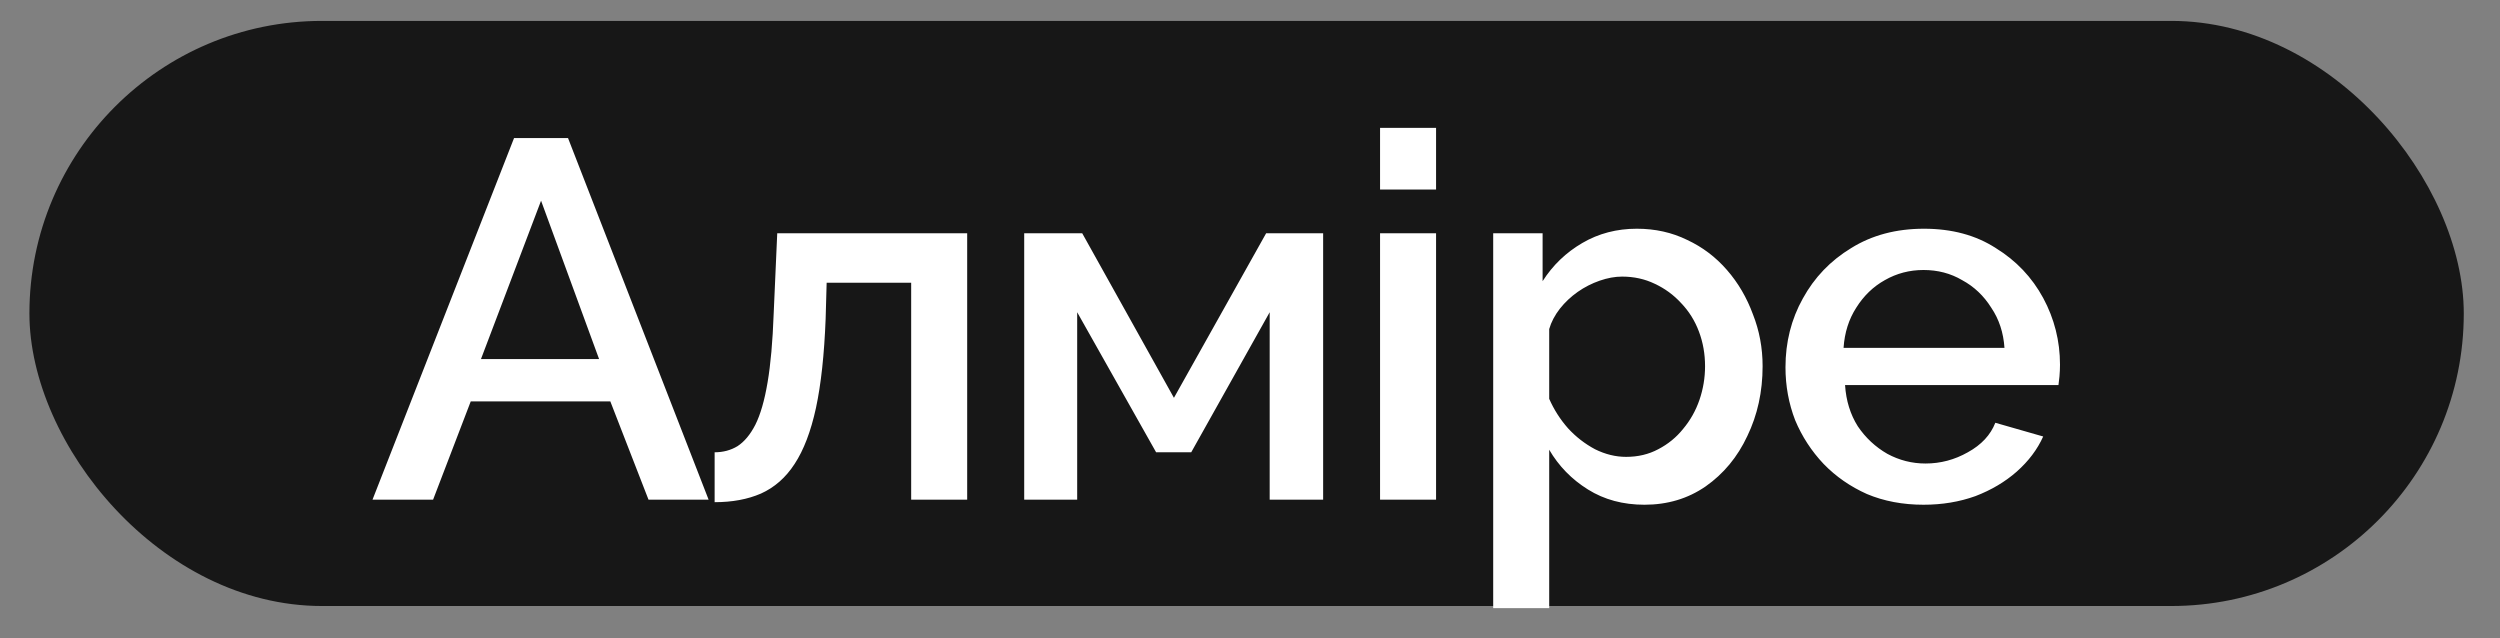
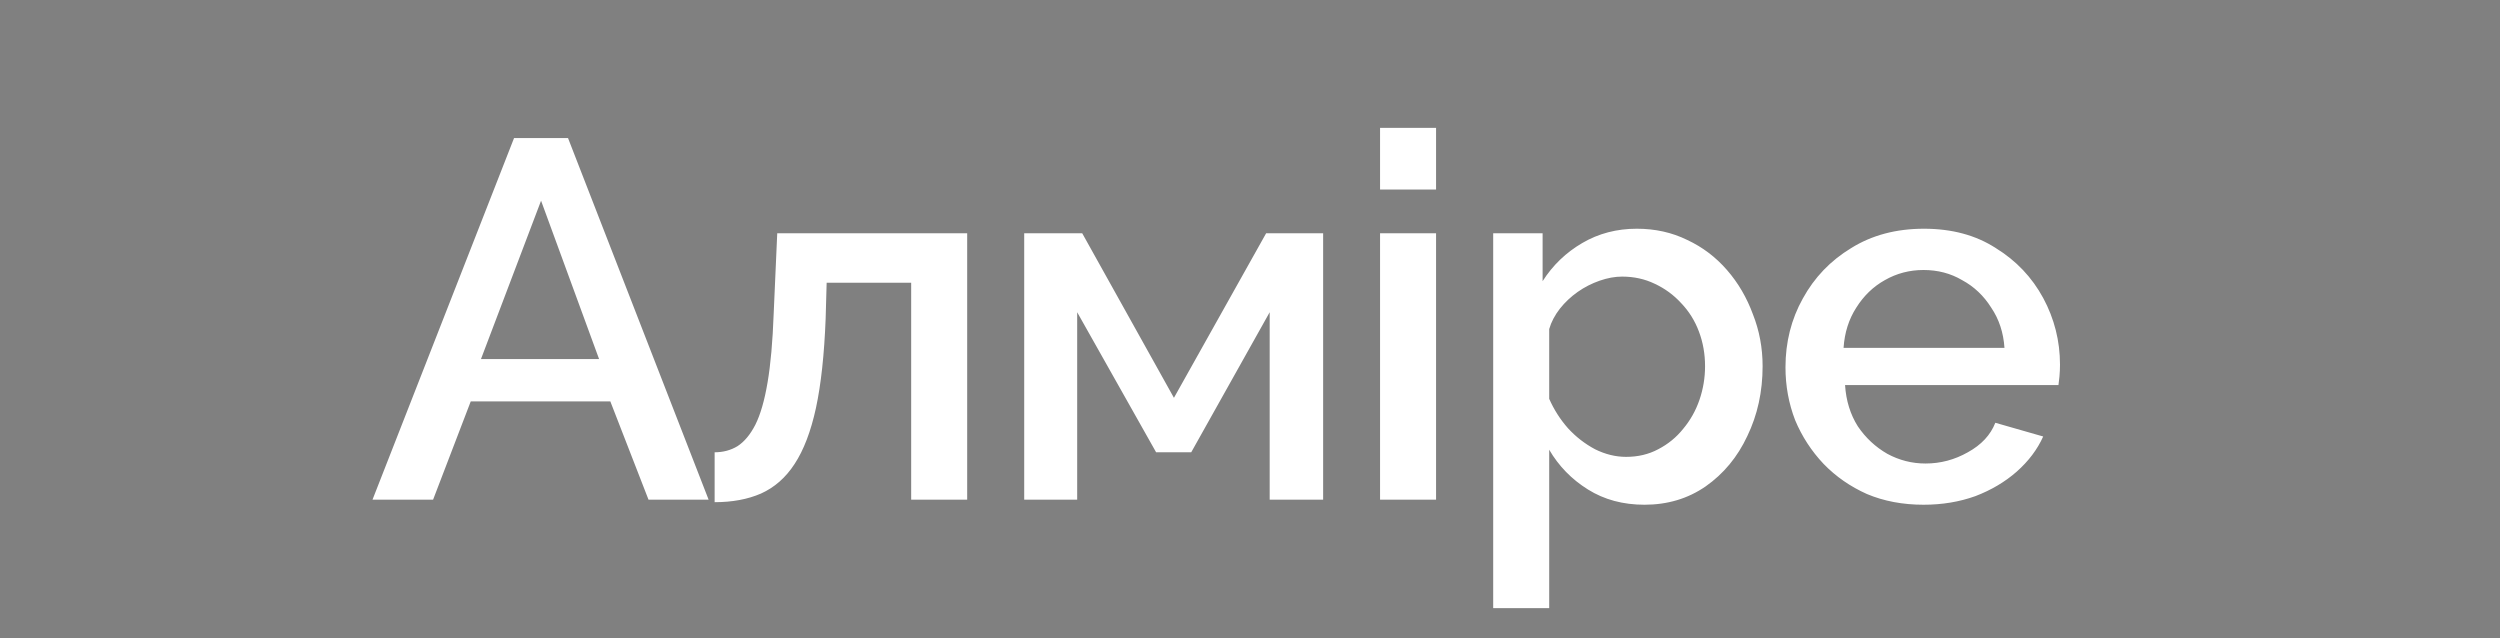
<svg xmlns="http://www.w3.org/2000/svg" width="47" height="12" viewBox="0 0 47 12" fill="none">
  <rect x="0" y="0" width="47" height="12" fill="#808080" stroke="none" />
-   <rect x="0.553" y="0.393" width="45.766" height="11" rx="5.5" fill="#171717" />
  <path d="M9.664 2.596H10.679L13.322 9.394H12.192L11.474 7.546H8.85L8.142 9.394H7.003L9.664 2.596ZM11.263 6.751L10.172 3.773L9.042 6.751H11.263ZM13.435 9.441V8.503C13.594 8.503 13.738 8.465 13.865 8.388C13.993 8.305 14.105 8.171 14.2 7.986C14.296 7.795 14.373 7.53 14.43 7.191C14.488 6.853 14.526 6.422 14.545 5.899L14.612 4.386H18.183V9.394H17.13V5.315H15.541L15.522 5.995C15.496 6.665 15.436 7.223 15.34 7.67C15.244 8.111 15.11 8.462 14.938 8.723C14.772 8.979 14.561 9.164 14.306 9.279C14.057 9.387 13.767 9.441 13.435 9.441ZM19.255 9.394V4.386H20.346L22.07 7.479L23.803 4.386H24.875V9.394H23.87V5.87L22.395 8.503H21.735L20.251 5.87V9.394H19.255ZM25.945 9.394V4.386H26.998V9.394H25.945ZM25.945 3.563V2.404H26.998V3.563H25.945ZM30.916 9.489C30.514 9.489 30.16 9.394 29.853 9.202C29.547 9.011 29.304 8.762 29.125 8.455V11.433H28.072V4.386H29.001V5.286C29.192 4.986 29.441 4.747 29.748 4.568C30.054 4.389 30.396 4.3 30.772 4.3C31.117 4.3 31.433 4.37 31.72 4.511C32.007 4.645 32.256 4.833 32.467 5.076C32.678 5.318 32.84 5.596 32.955 5.909C33.076 6.215 33.137 6.54 33.137 6.885C33.137 7.364 33.041 7.801 32.85 8.197C32.665 8.593 32.403 8.908 32.065 9.145C31.733 9.374 31.35 9.489 30.916 9.489ZM30.571 8.589C30.795 8.589 30.996 8.541 31.174 8.446C31.359 8.35 31.516 8.222 31.643 8.063C31.777 7.903 31.88 7.721 31.95 7.517C32.02 7.313 32.055 7.102 32.055 6.885C32.055 6.655 32.017 6.438 31.94 6.234C31.864 6.03 31.752 5.851 31.605 5.698C31.465 5.545 31.299 5.423 31.107 5.334C30.922 5.245 30.718 5.2 30.495 5.2C30.36 5.2 30.22 5.226 30.073 5.277C29.927 5.328 29.789 5.398 29.662 5.487C29.534 5.577 29.422 5.682 29.326 5.803C29.231 5.925 29.164 6.052 29.125 6.186V7.498C29.215 7.702 29.333 7.887 29.48 8.053C29.627 8.213 29.796 8.344 29.987 8.446C30.179 8.541 30.373 8.589 30.571 8.589ZM36.162 9.489C35.773 9.489 35.418 9.422 35.099 9.288C34.786 9.148 34.515 8.96 34.285 8.723C34.056 8.481 33.877 8.206 33.749 7.9C33.628 7.587 33.567 7.255 33.567 6.904C33.567 6.432 33.676 6.001 33.893 5.612C34.11 5.216 34.413 4.9 34.802 4.664C35.192 4.421 35.648 4.3 36.171 4.3C36.695 4.3 37.145 4.421 37.521 4.664C37.904 4.9 38.201 5.213 38.412 5.602C38.622 5.992 38.728 6.41 38.728 6.856C38.728 6.933 38.724 7.006 38.718 7.077C38.712 7.14 38.705 7.195 38.699 7.239H34.687C34.706 7.533 34.786 7.791 34.927 8.015C35.074 8.232 35.259 8.404 35.482 8.532C35.706 8.653 35.945 8.714 36.2 8.714C36.481 8.714 36.746 8.644 36.995 8.503C37.25 8.363 37.422 8.178 37.512 7.948L38.412 8.206C38.303 8.449 38.137 8.669 37.914 8.867C37.697 9.058 37.438 9.212 37.138 9.327C36.838 9.435 36.513 9.489 36.162 9.489ZM34.659 6.54H37.684C37.665 6.253 37.582 6.001 37.435 5.784C37.295 5.561 37.113 5.388 36.889 5.267C36.672 5.139 36.43 5.076 36.162 5.076C35.9 5.076 35.658 5.139 35.434 5.267C35.217 5.388 35.038 5.561 34.898 5.784C34.758 6.001 34.678 6.253 34.659 6.54Z" fill="white" />
</svg>